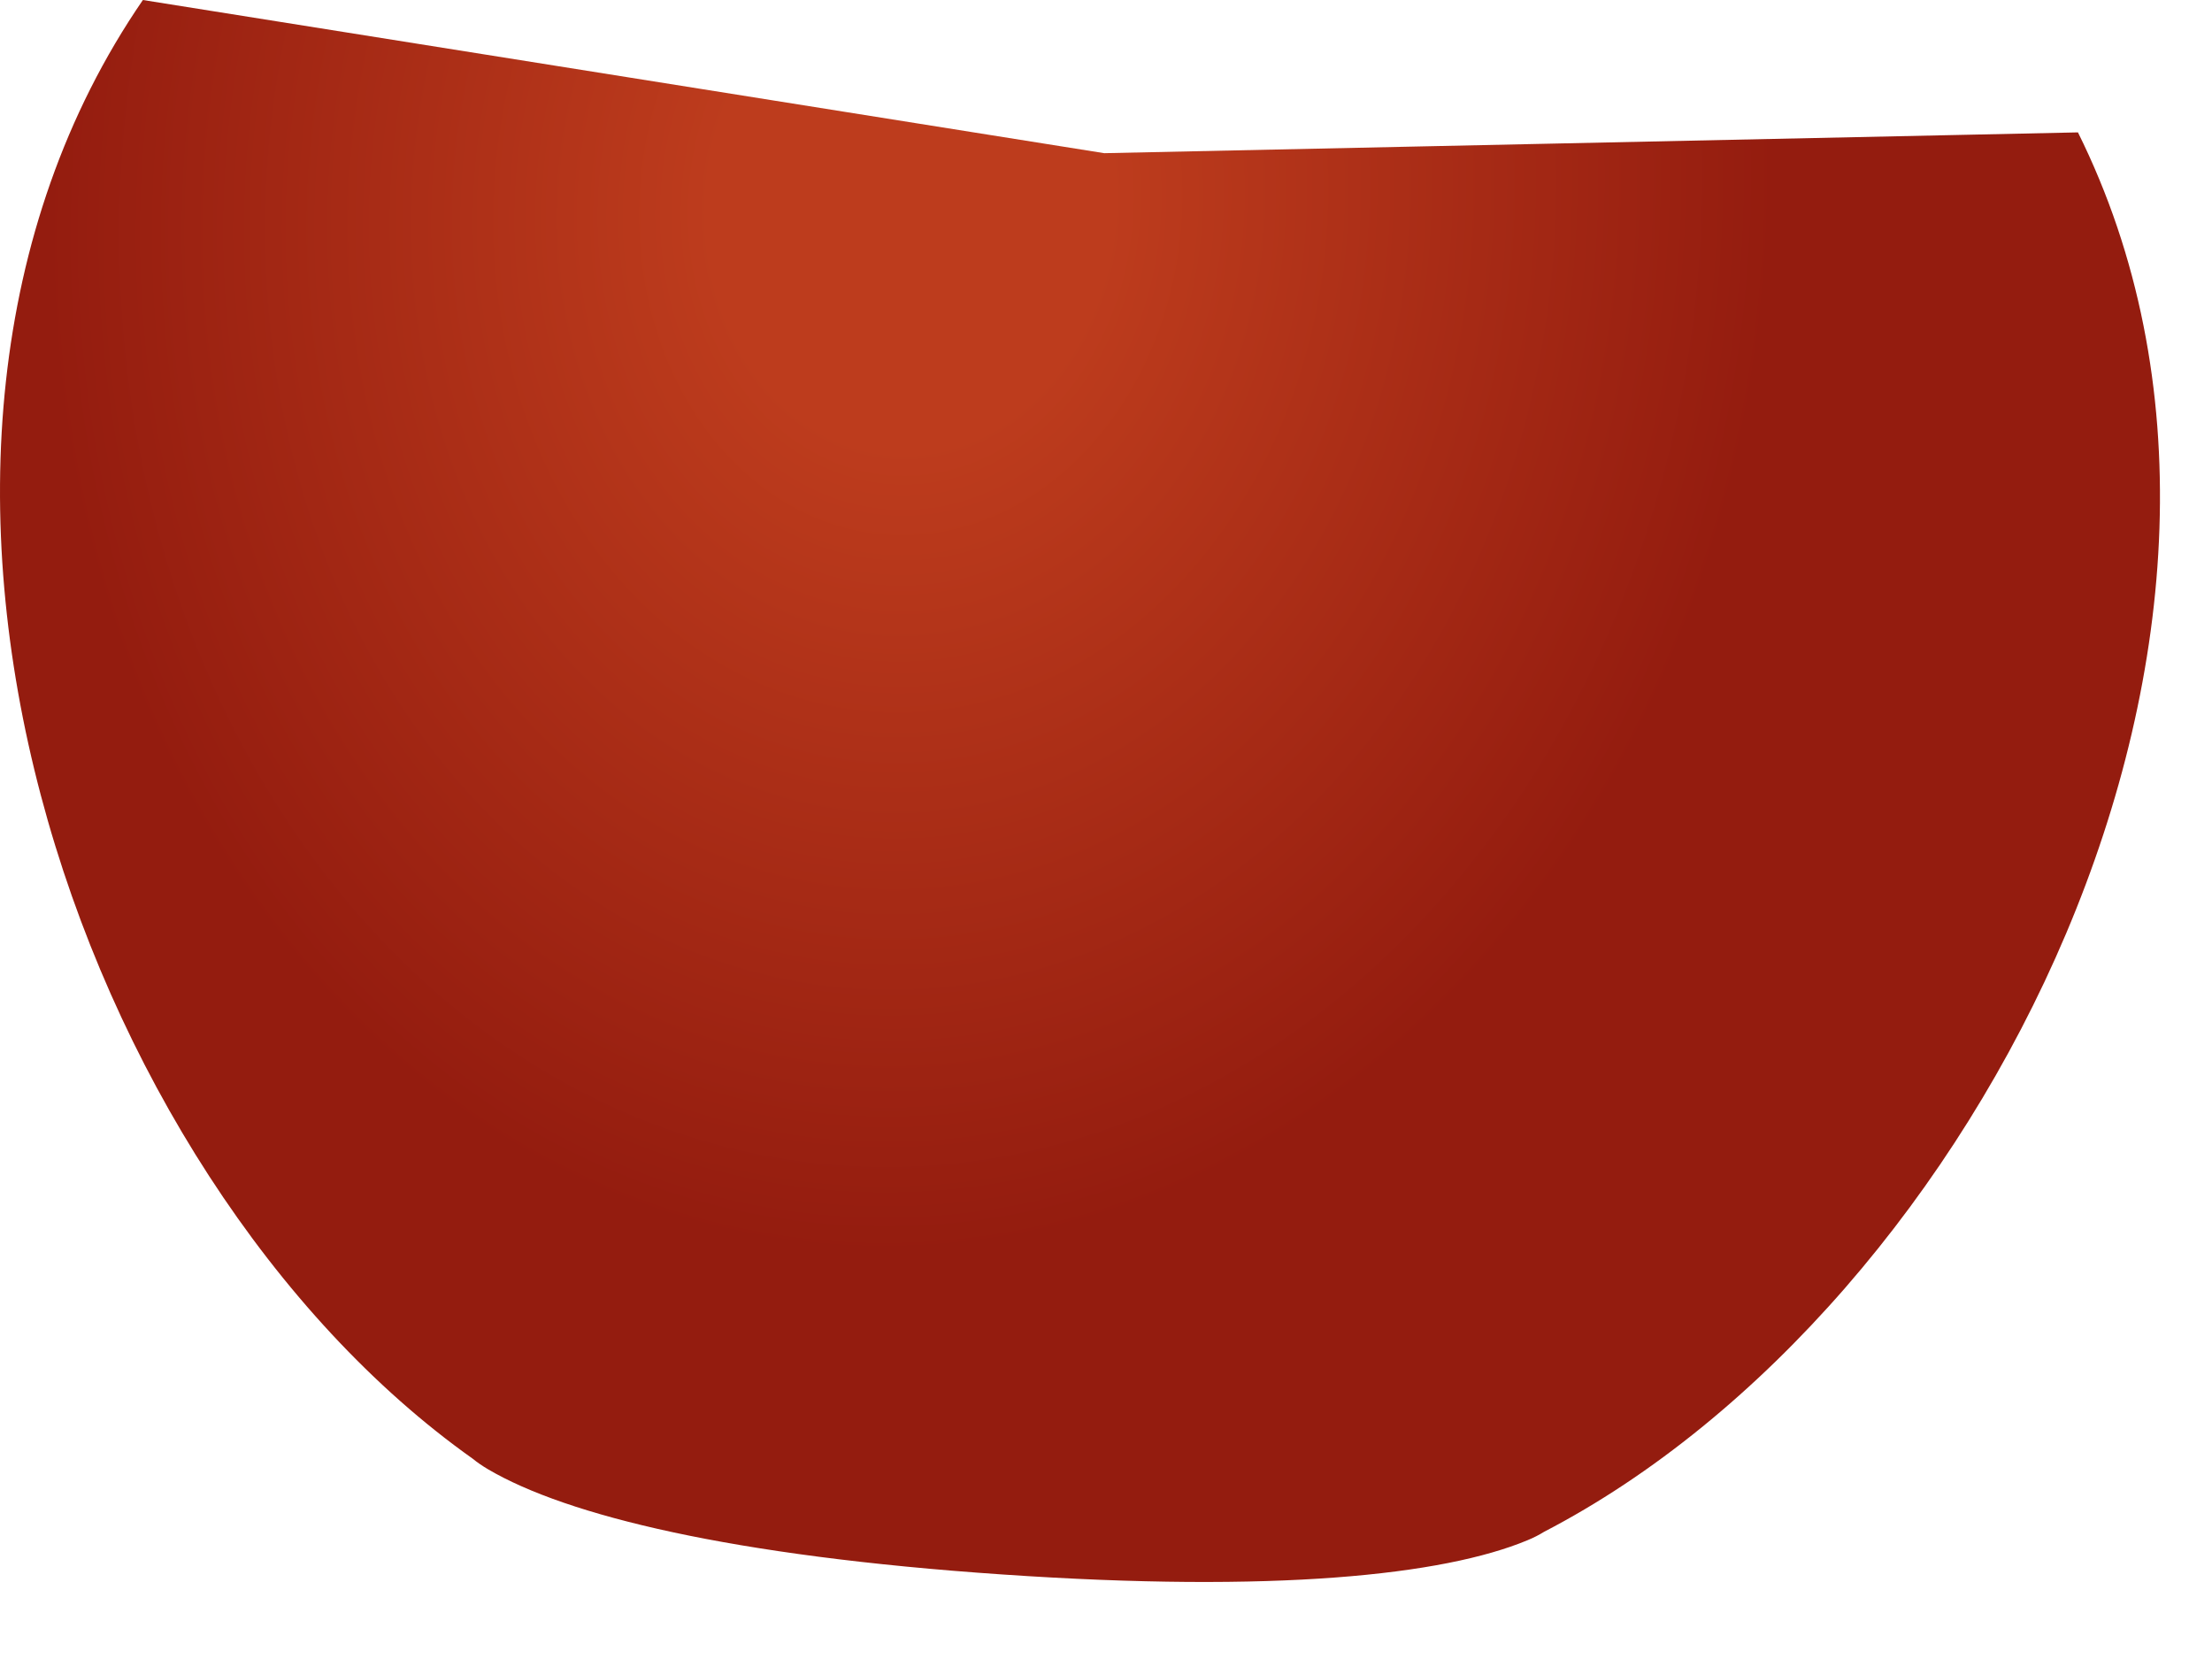
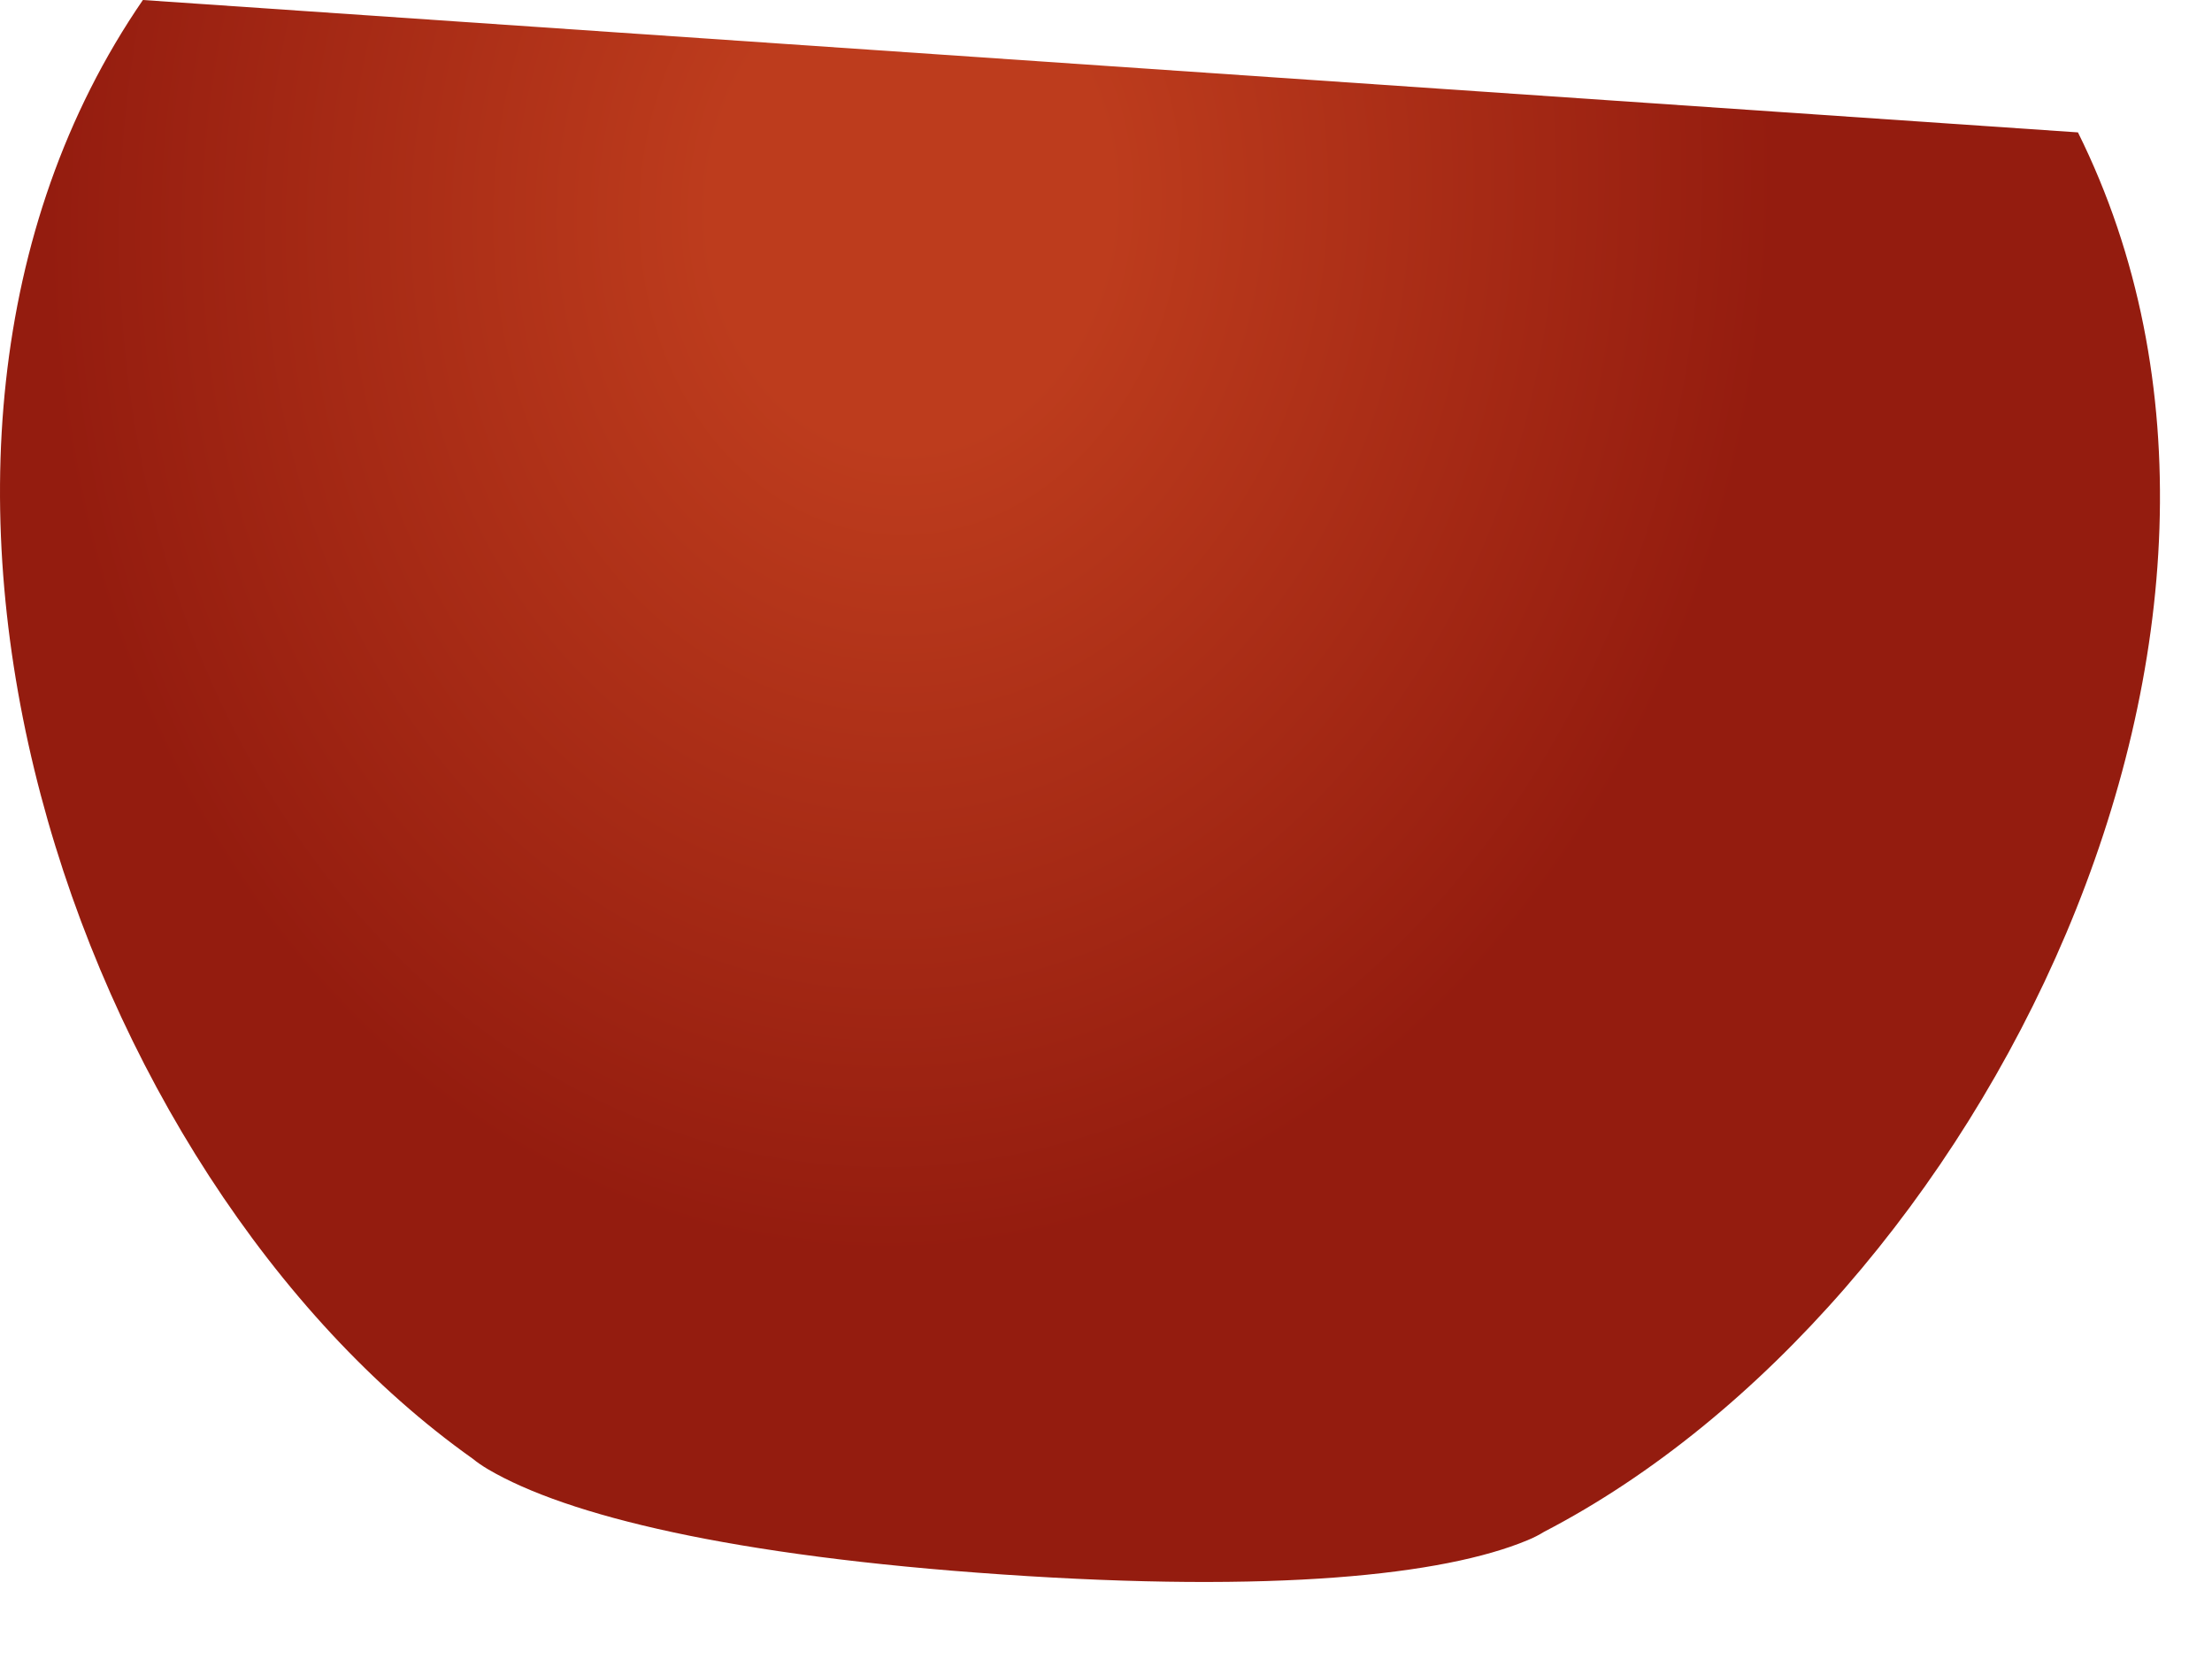
<svg xmlns="http://www.w3.org/2000/svg" fill="none" height="100%" overflow="visible" preserveAspectRatio="none" style="display: block;" viewBox="0 0 20 15" width="100%">
-   <path d="M18.788 1.197L9.984 1.385L1.292 0C-1.549 4.137 0.677 10.638 4.274 13.189C4.313 13.221 4.359 13.253 4.415 13.286C5.124 13.702 6.611 14.069 9.067 14.236C11.524 14.404 13.048 14.243 13.809 13.927C13.868 13.903 13.919 13.876 13.961 13.85C17.886 11.812 21.015 5.678 18.787 1.195L18.788 1.197Z" fill="url(#paint0_radial_0_29)" id="Vector" />
+   <path d="M18.788 1.197L1.292 0C-1.549 4.137 0.677 10.638 4.274 13.189C4.313 13.221 4.359 13.253 4.415 13.286C5.124 13.702 6.611 14.069 9.067 14.236C11.524 14.404 13.048 14.243 13.809 13.927C13.868 13.903 13.919 13.876 13.961 13.85C17.886 11.812 21.015 5.678 18.787 1.195L18.788 1.197Z" fill="url(#paint0_radial_0_29)" id="Vector" />
  <defs>
    <radialGradient cx="0" cy="0" gradientTransform="translate(8.195 1.813) rotate(3.904) scale(7.843 9.594)" gradientUnits="userSpaceOnUse" id="paint0_radial_0_29" r="1">
      <stop offset="0.23" stop-color="#BD3C1D" />
      <stop offset="1" stop-color="#941C0F" />
    </radialGradient>
  </defs>
</svg>